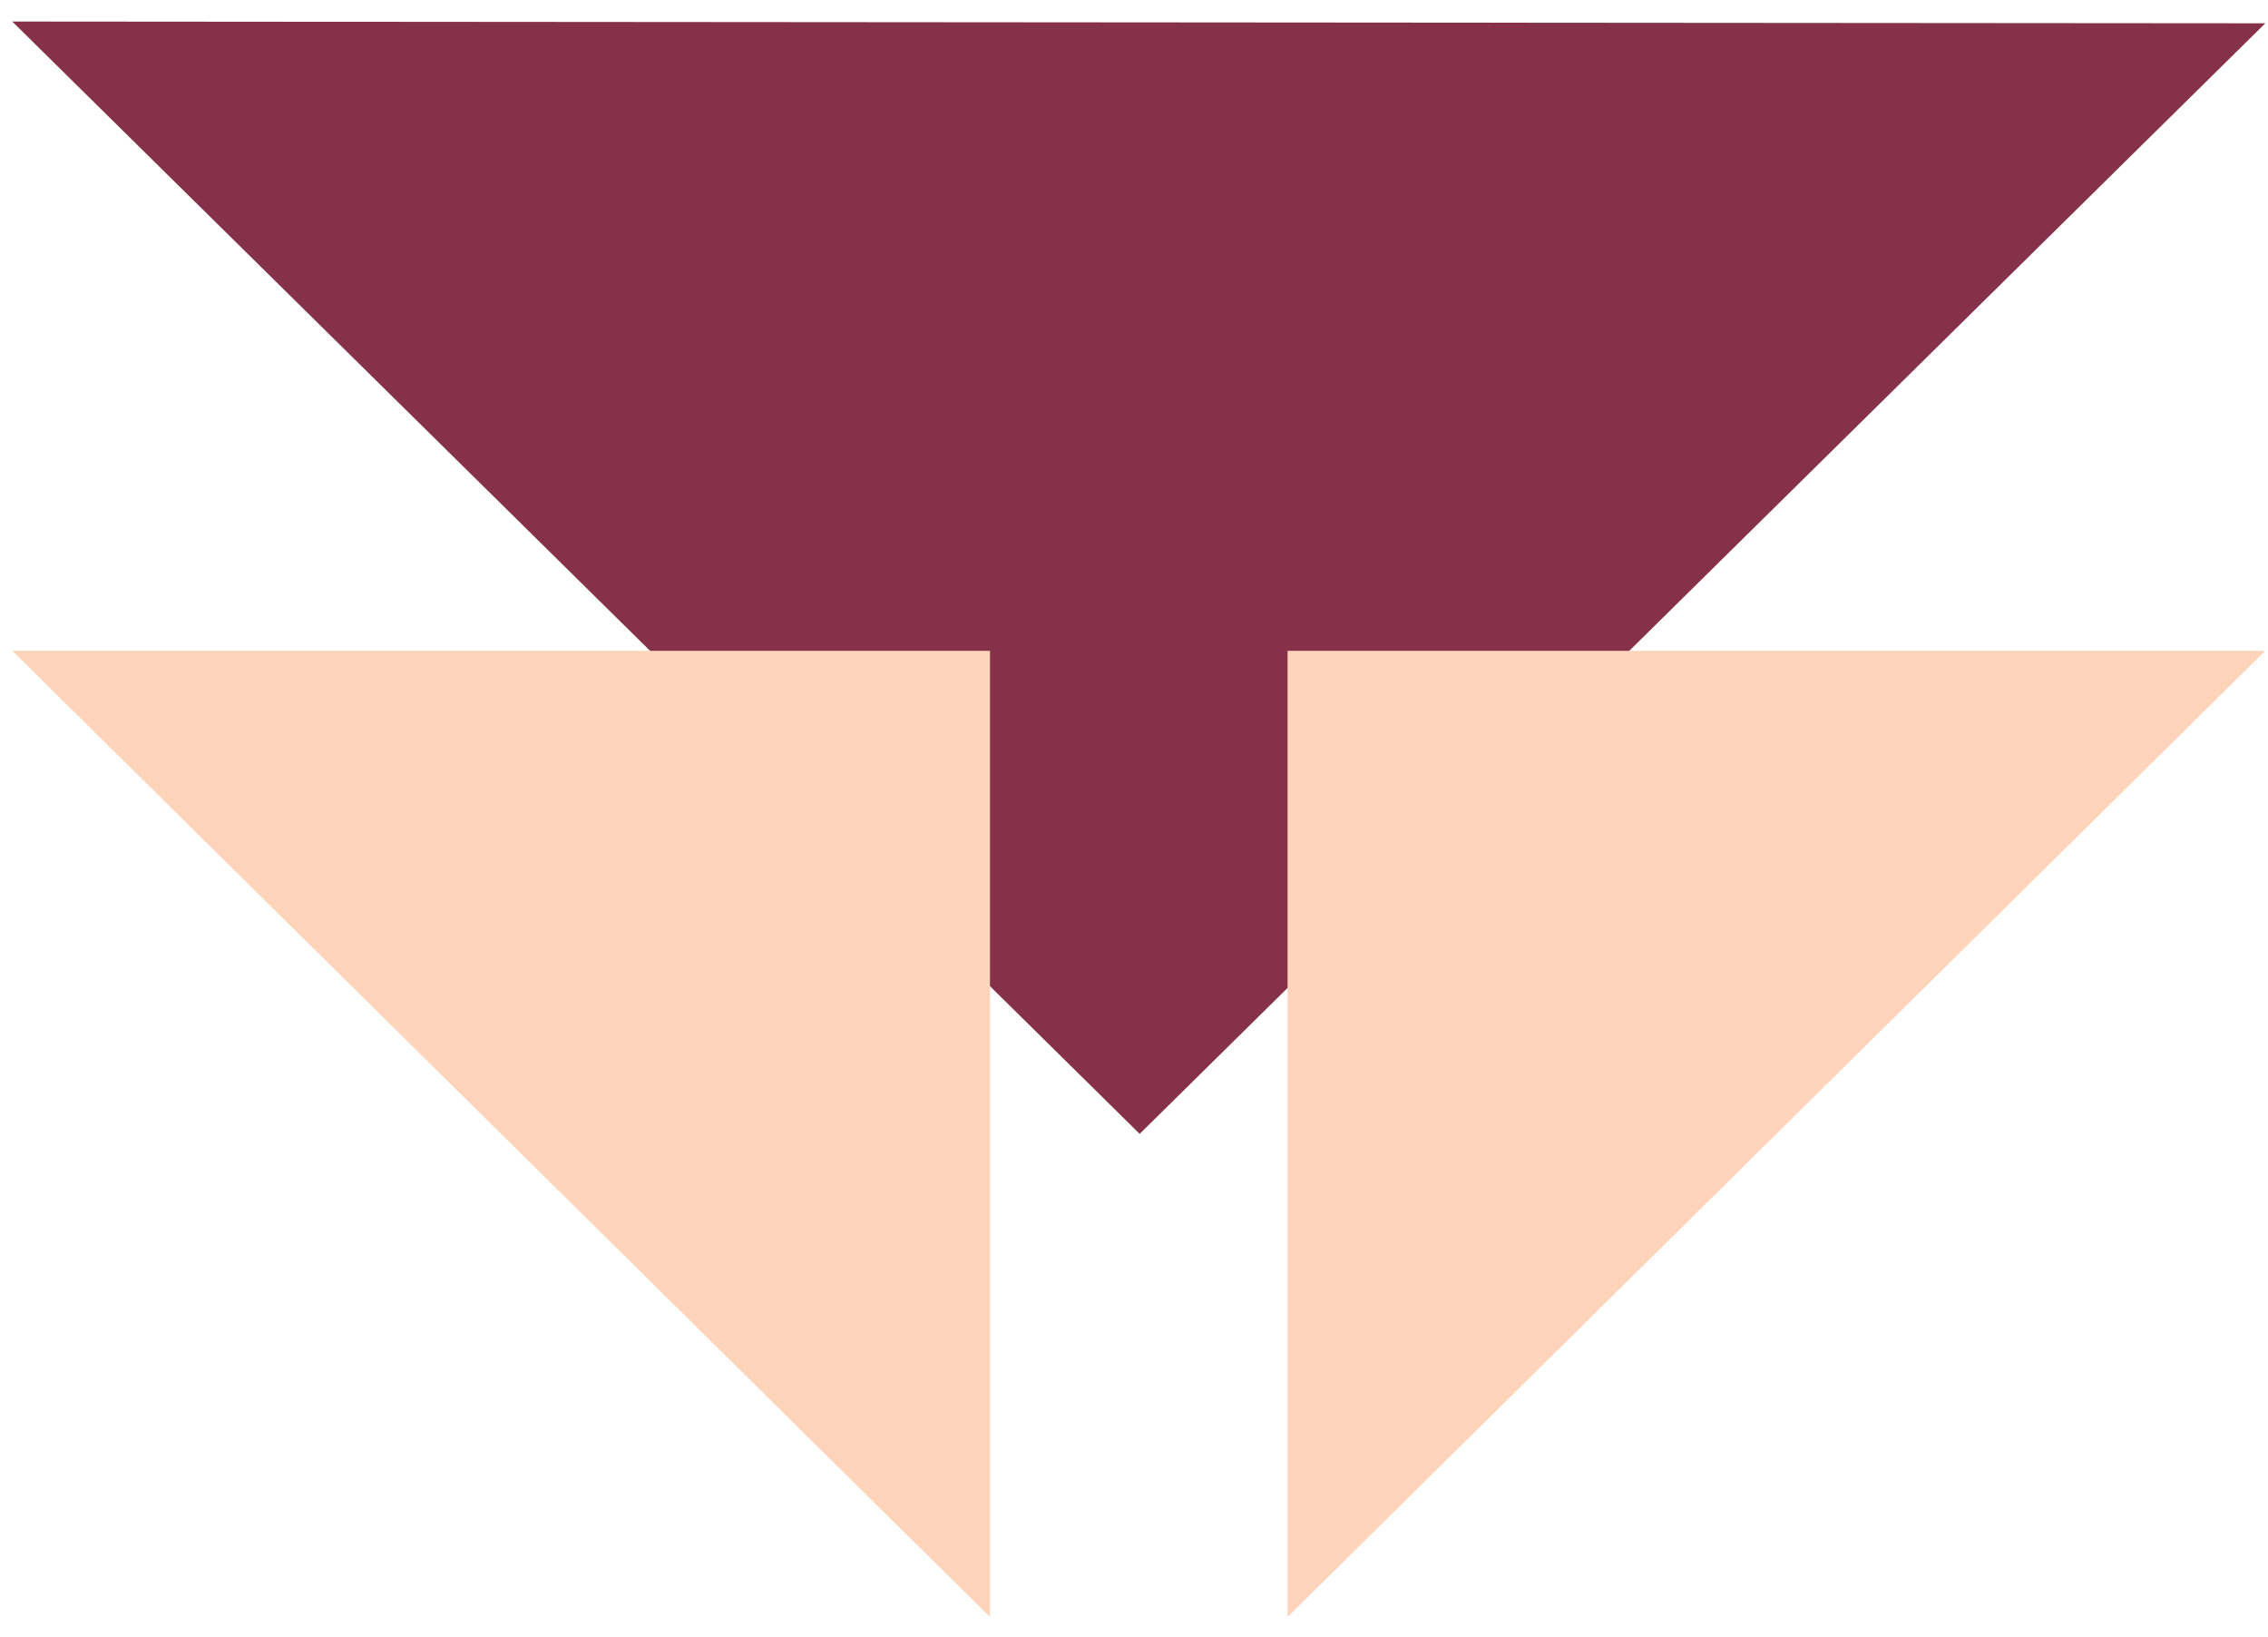
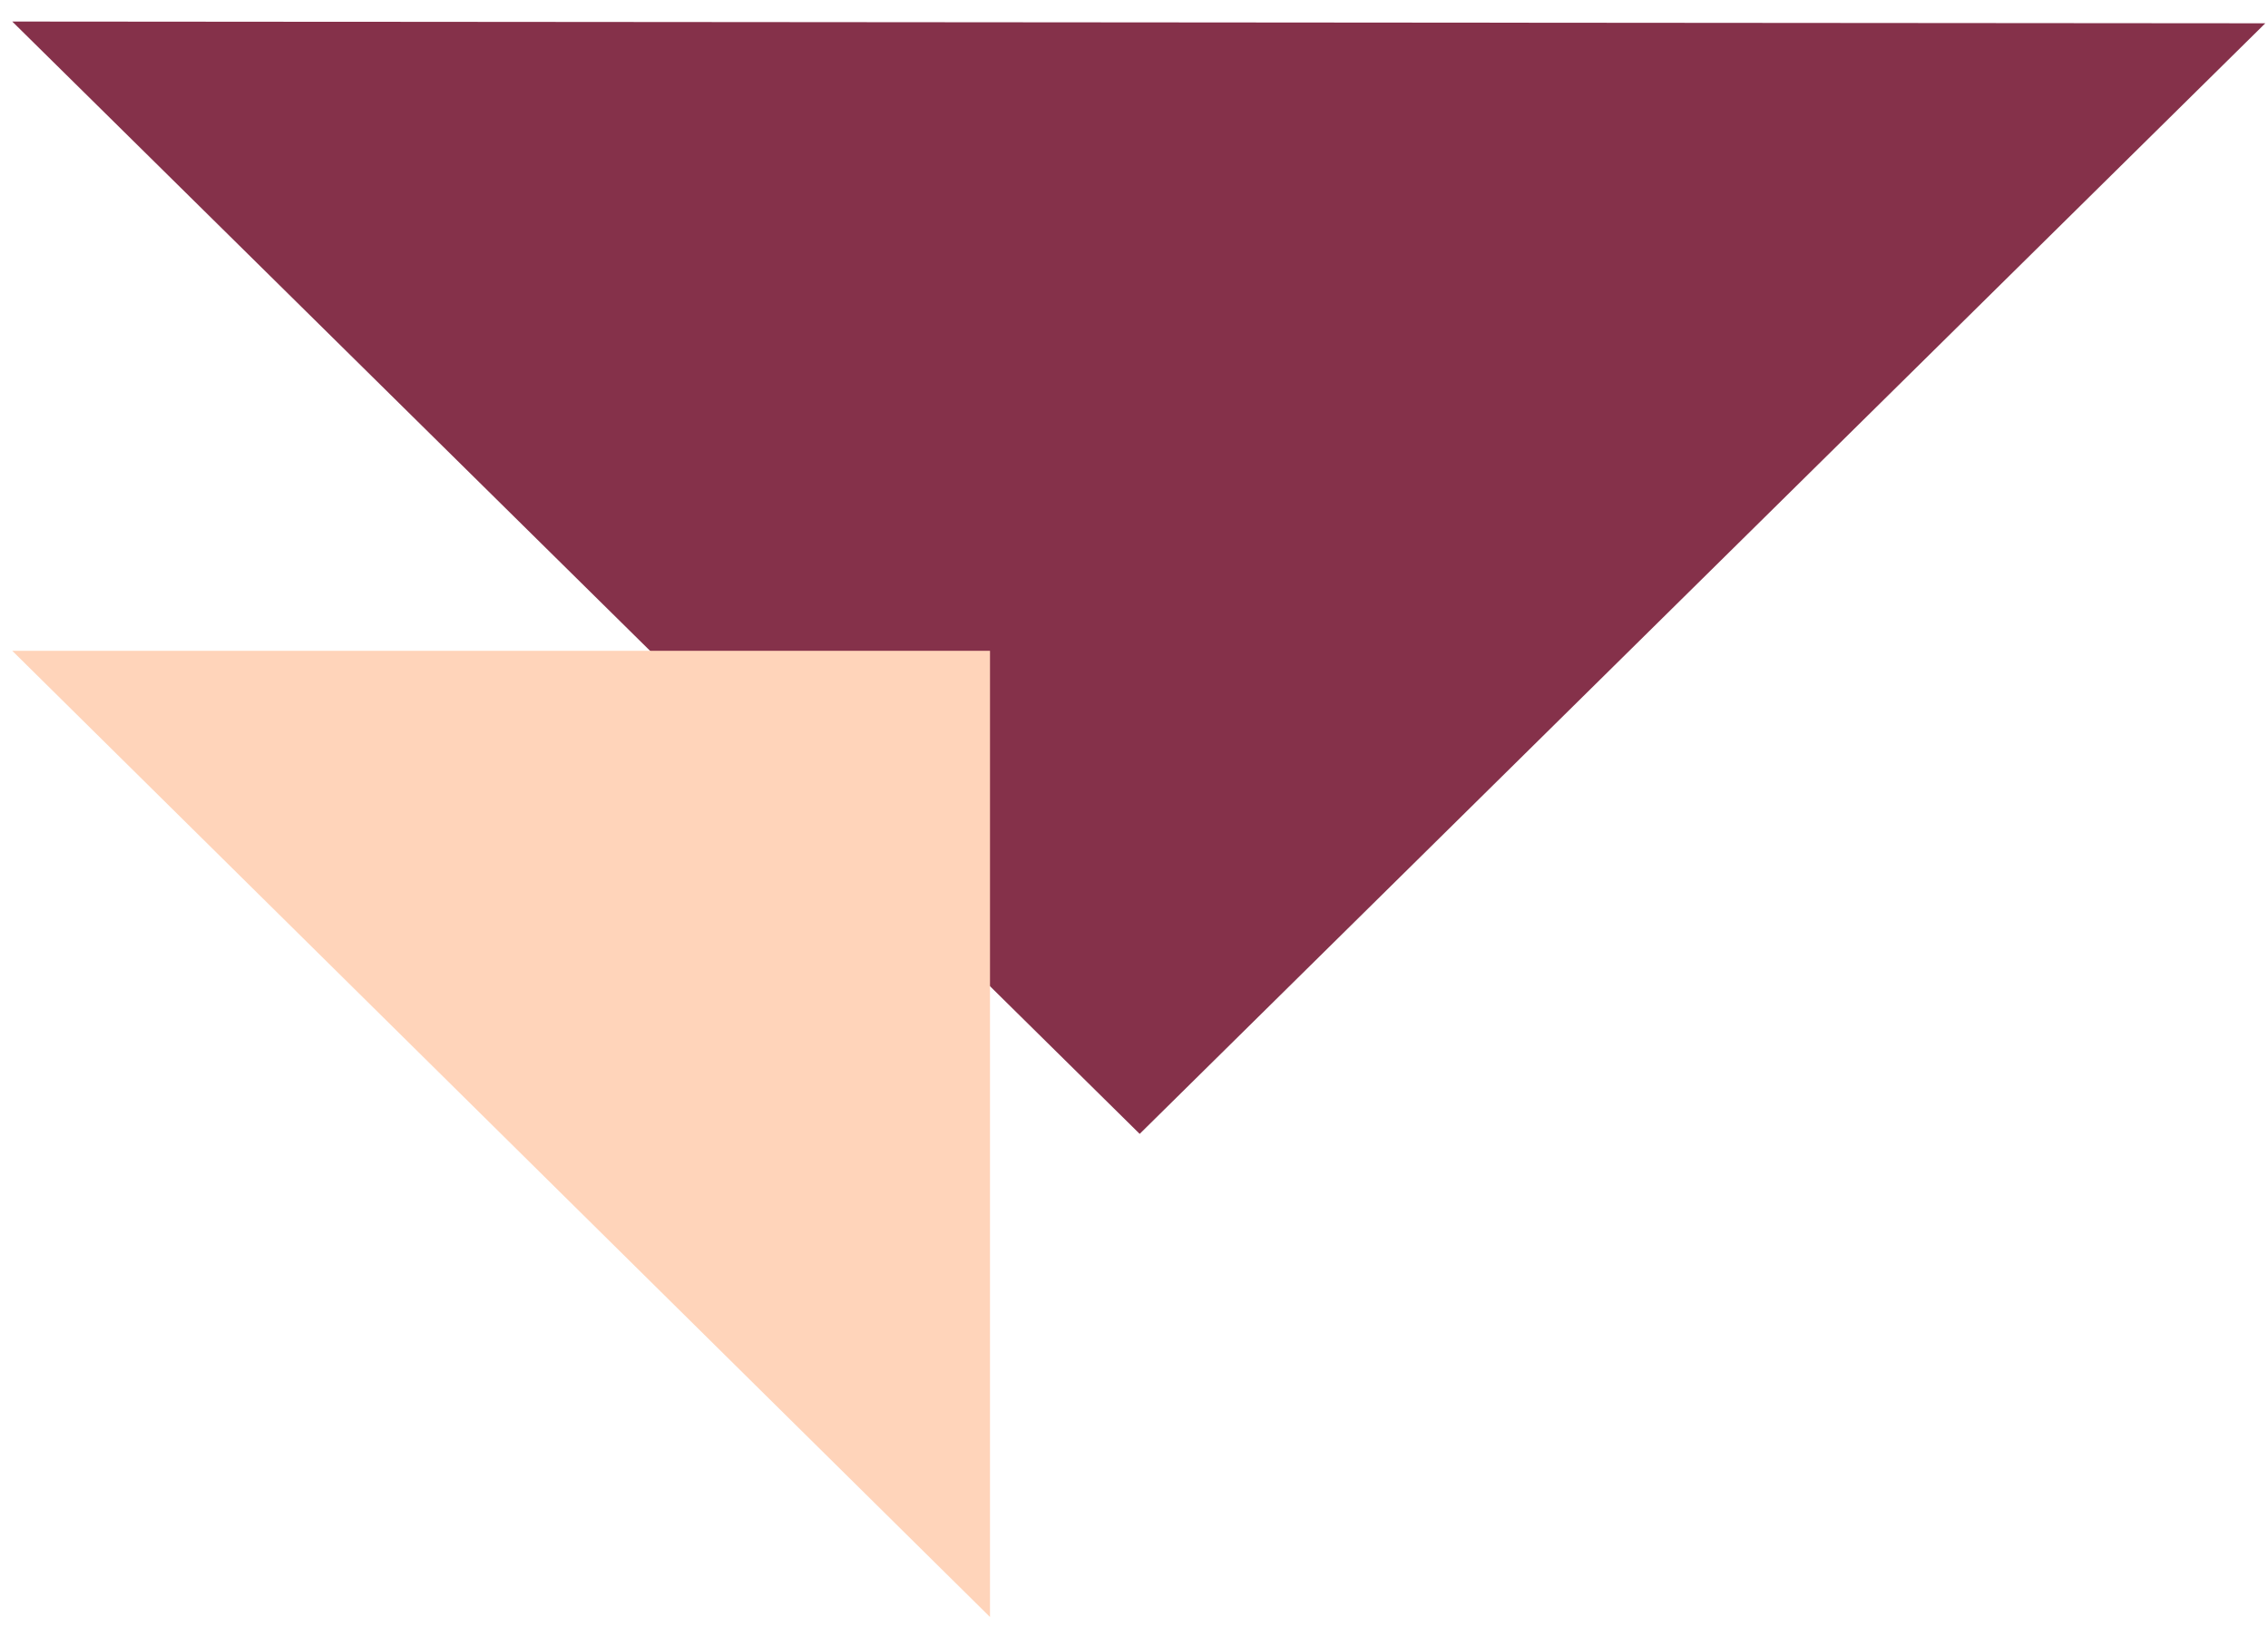
<svg xmlns="http://www.w3.org/2000/svg" width="79" height="57" viewBox="0 0 79 57" fill="none">
  <path d="M78.906 0.811L39.698 39.486L0.427 0.75L78.906 0.811Z" fill="#85314A" />
  <path d="M0.427 22.663L34.484 22.663L34.484 56.31L0.427 22.663Z" fill="#FFD4BA" />
-   <path d="M78.906 22.663L44.85 22.663L44.85 56.309L78.906 22.663Z" fill="#FFD4BA" />
</svg>